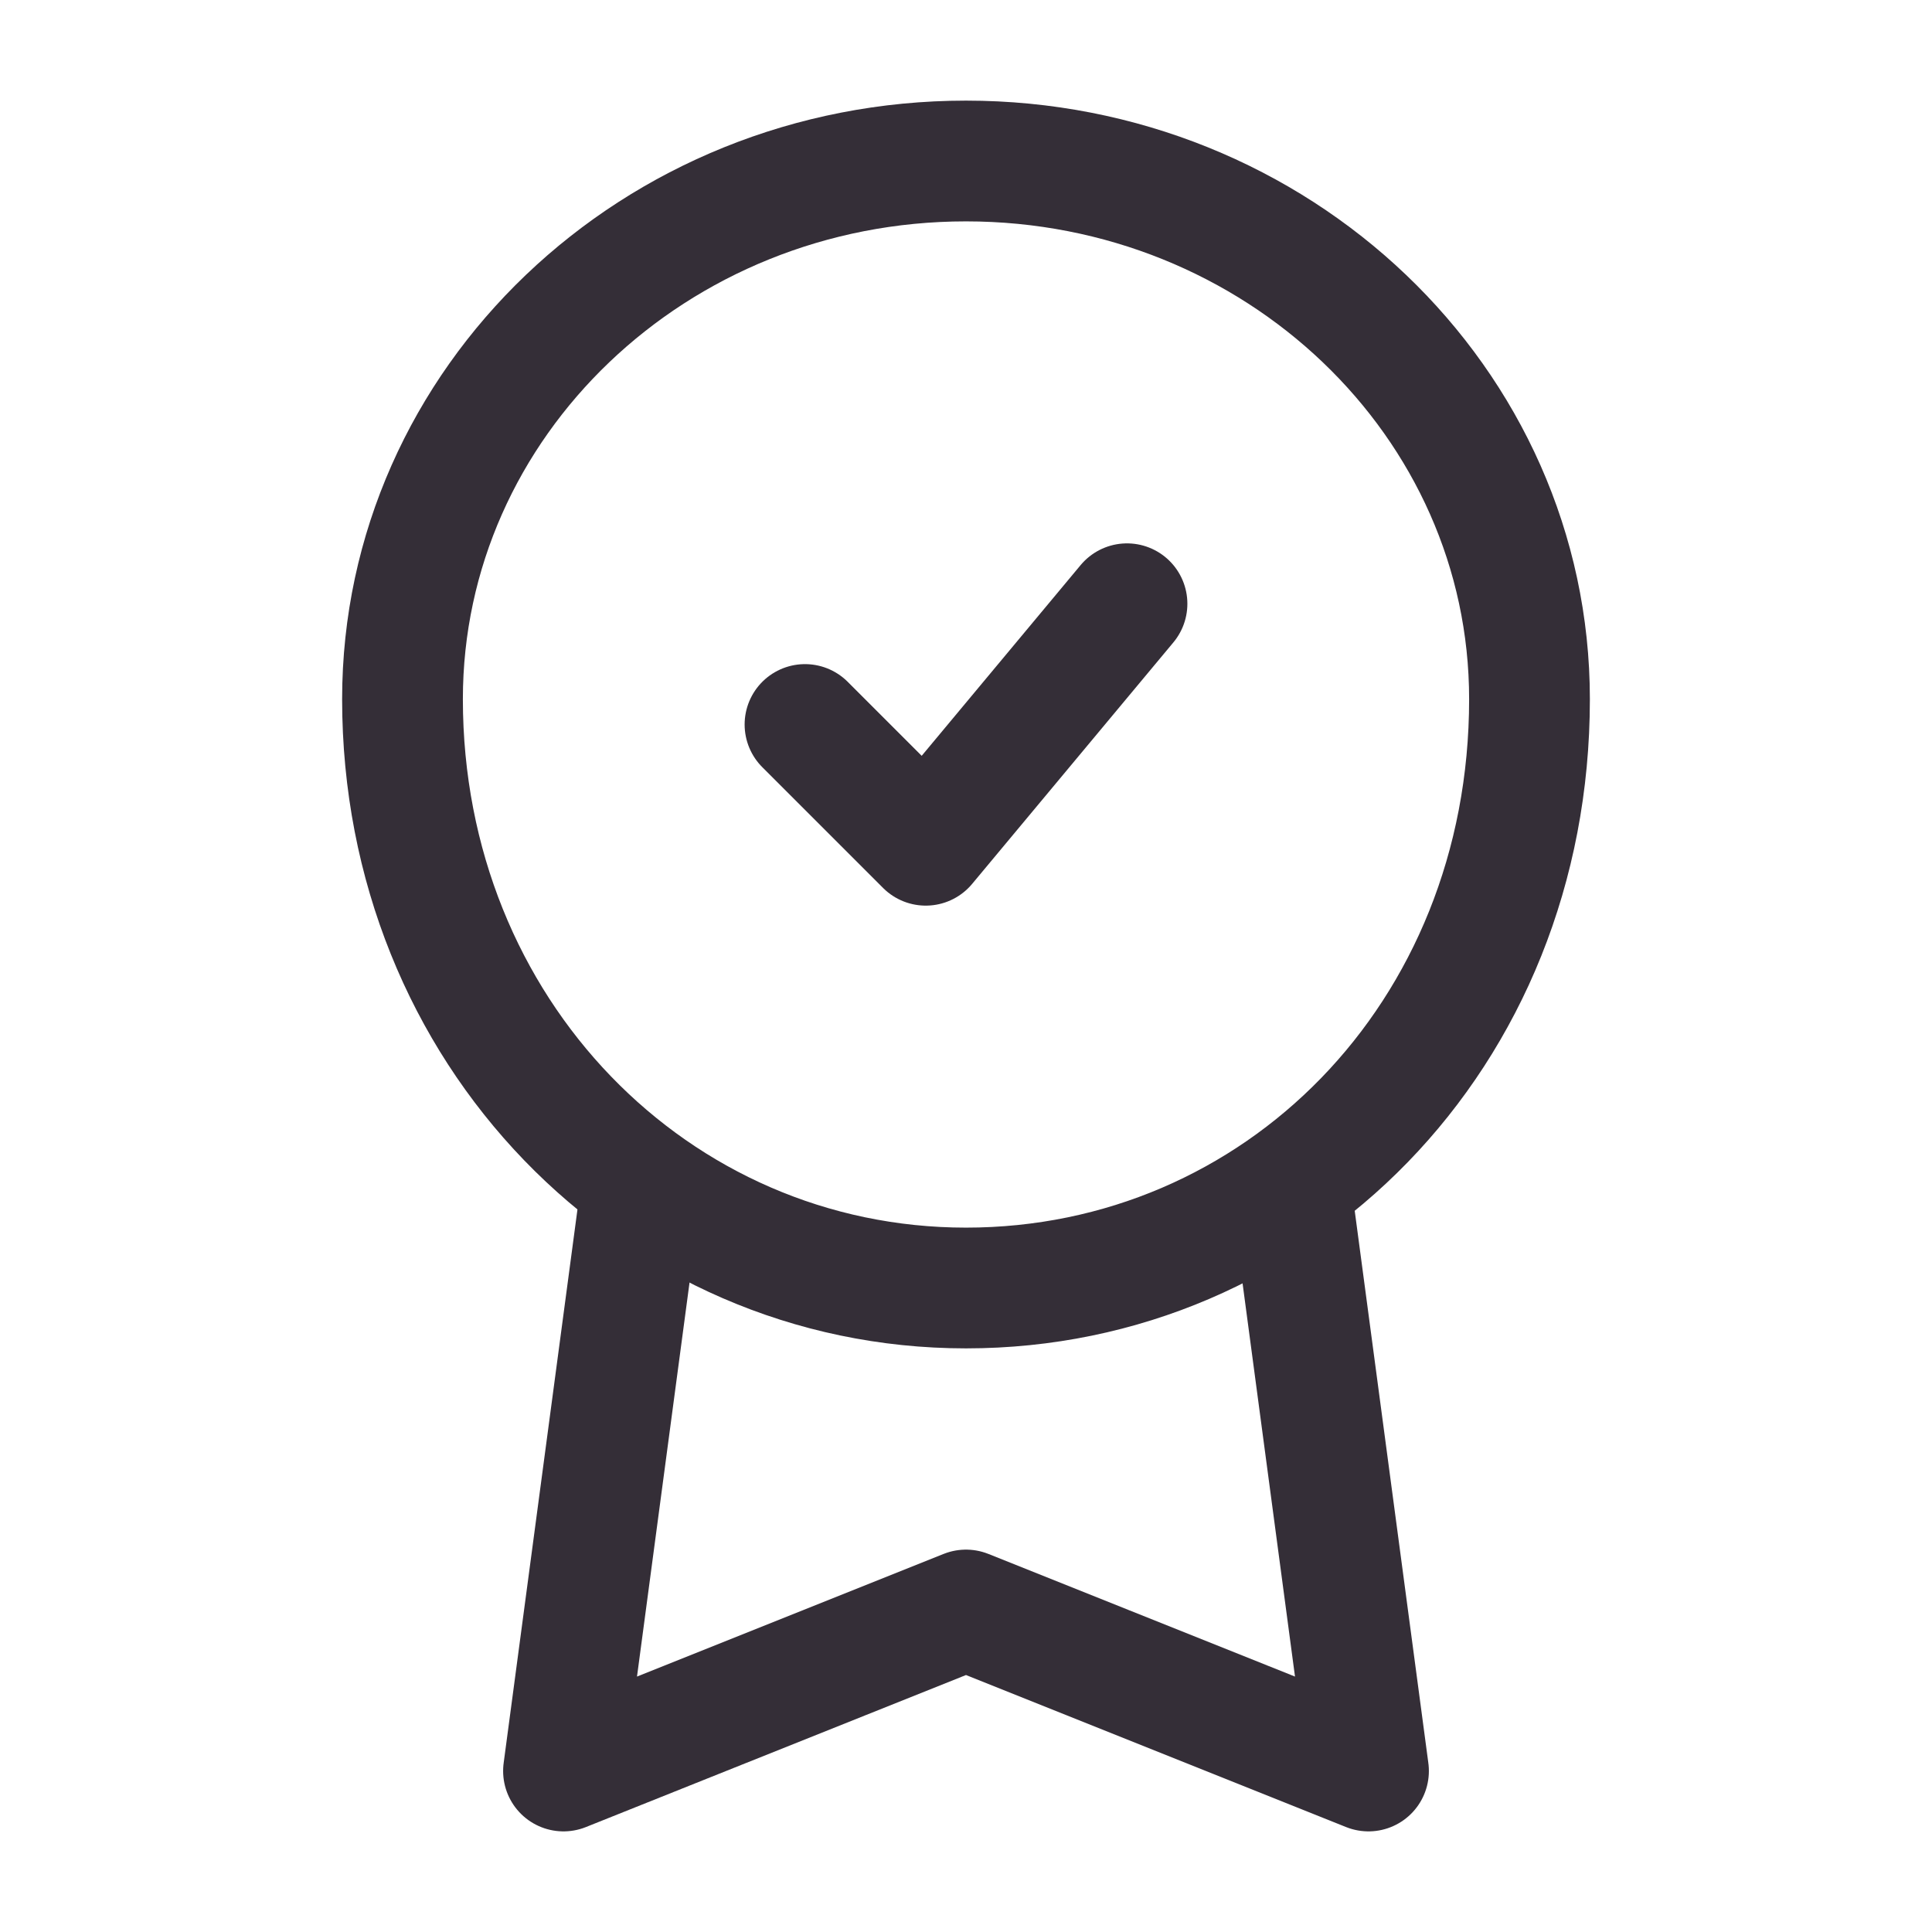
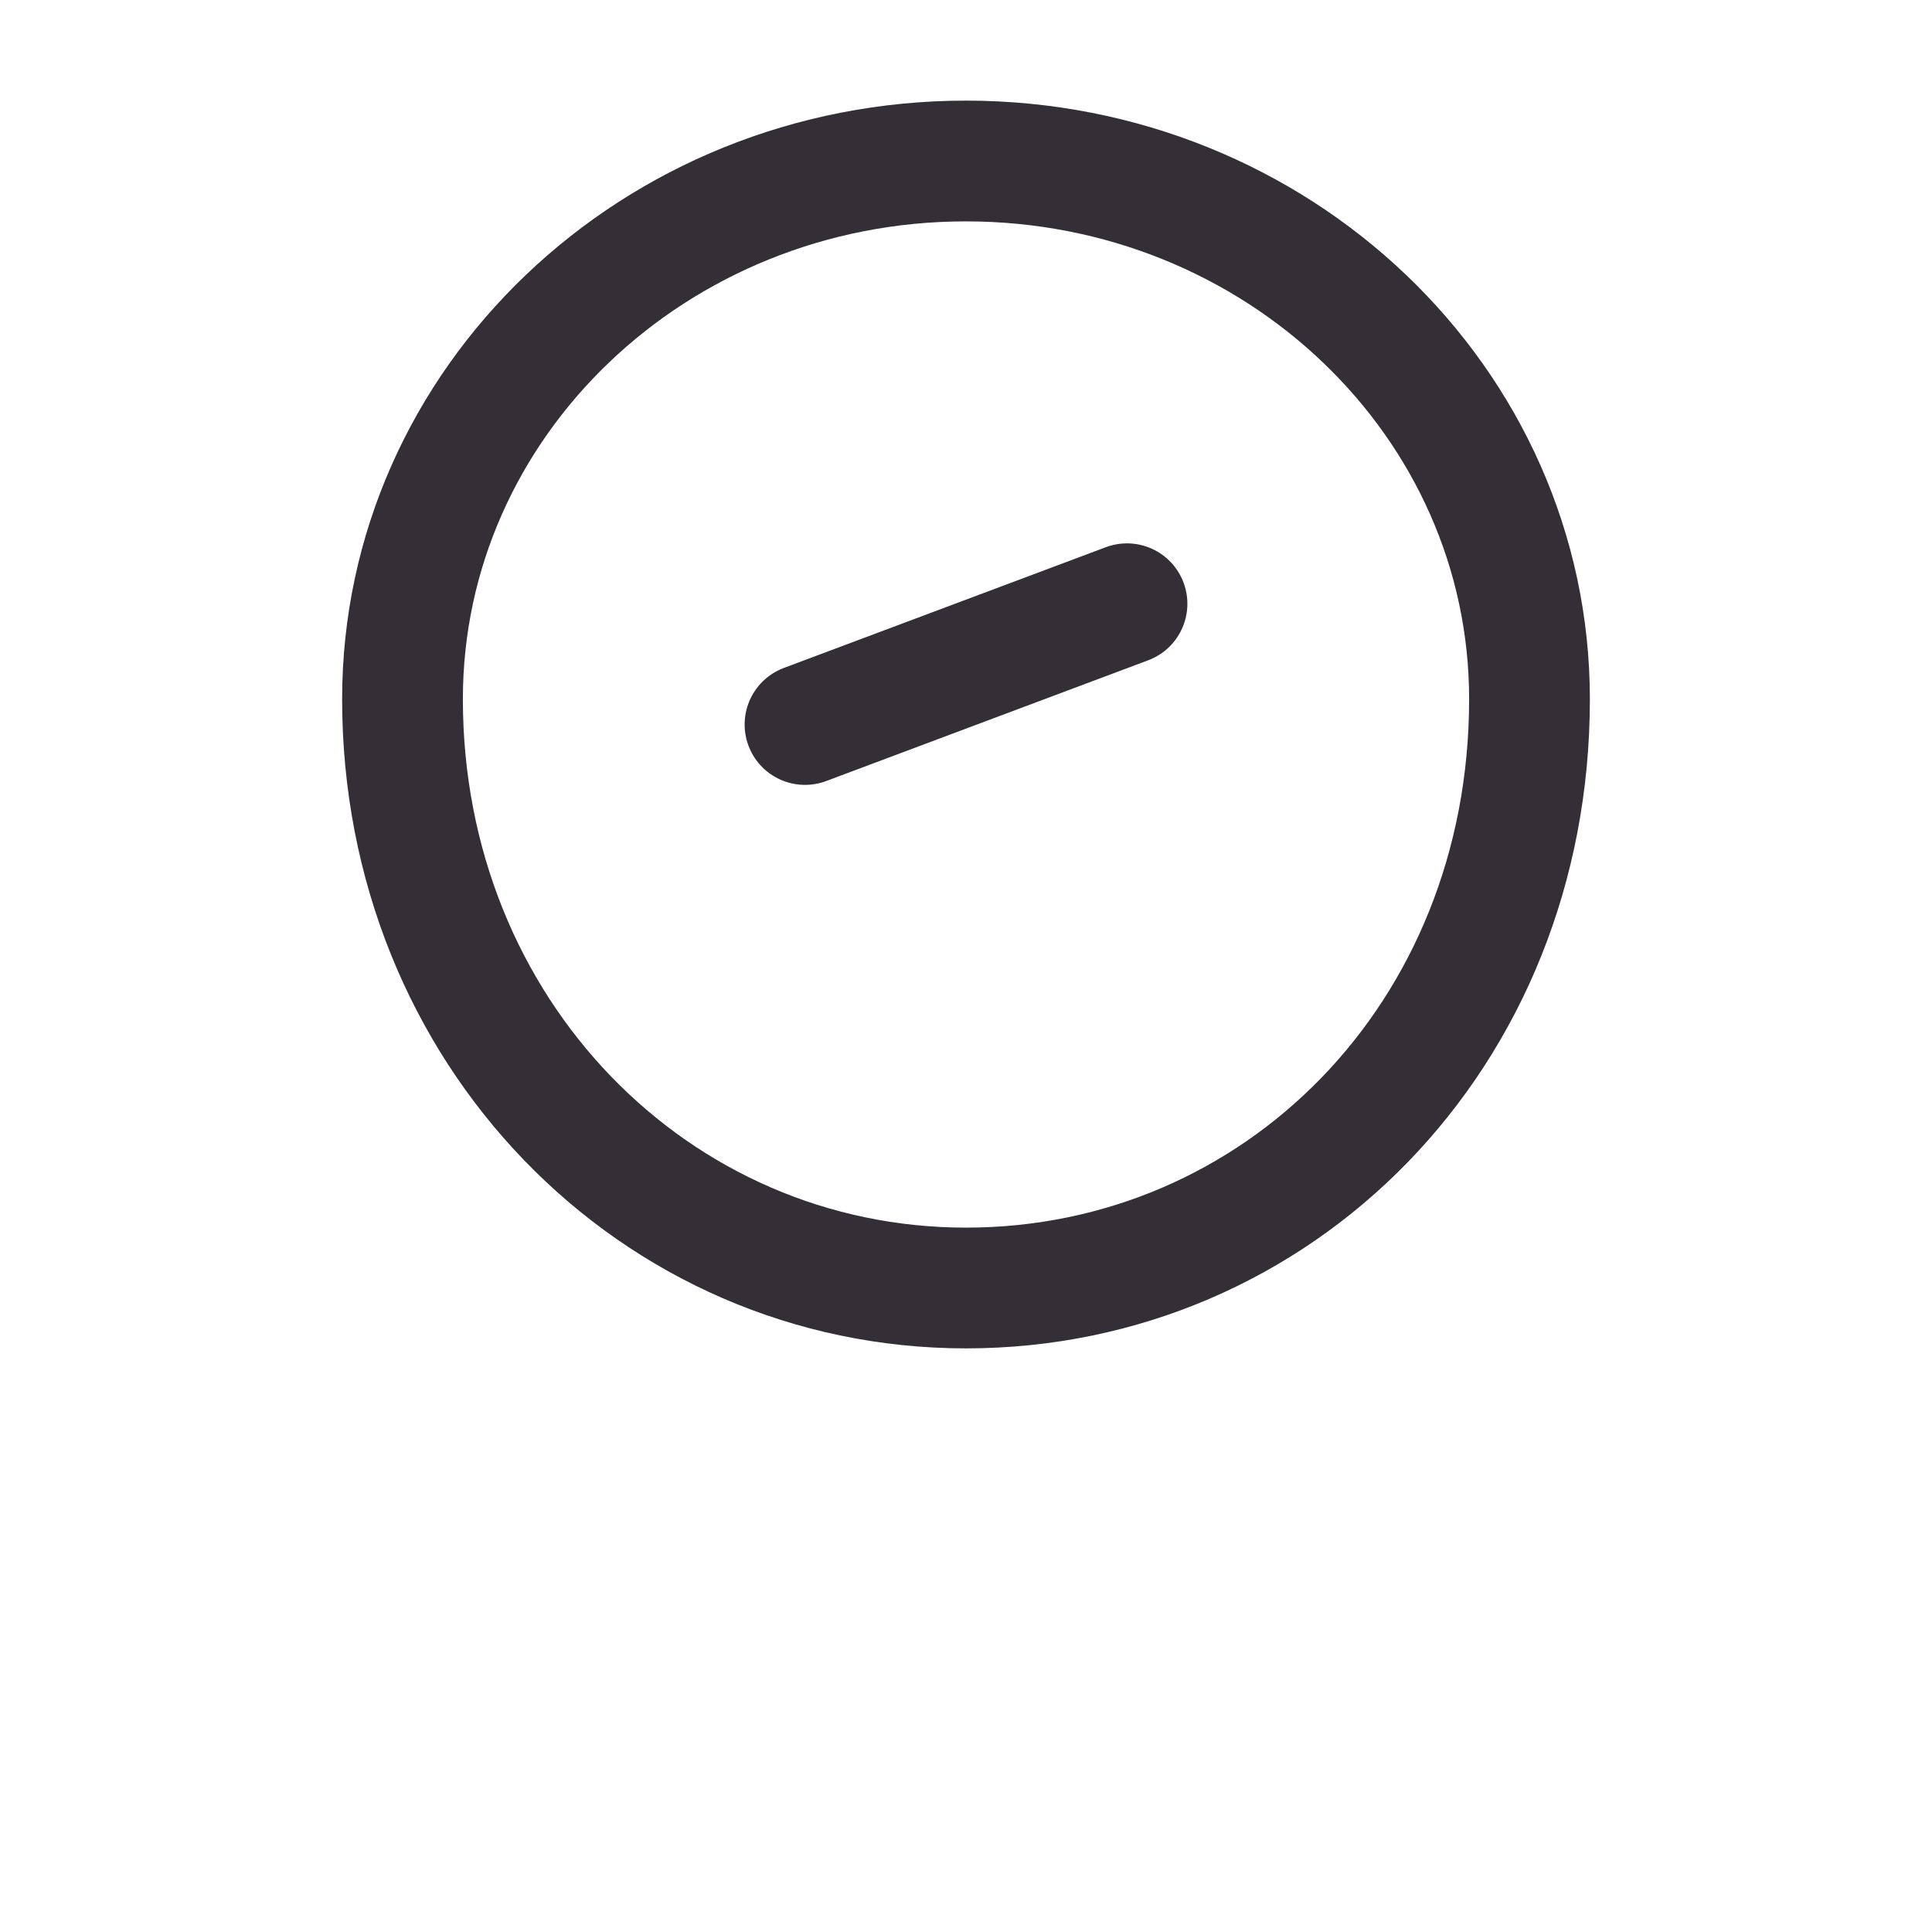
<svg xmlns="http://www.w3.org/2000/svg" fill="none" color="#342e37" height="24" width="24" viewBox="0 0 24 24">
  <path stroke-linejoin="round" stroke-width="1.5" stroke="#342e37" d="M19 8.685C19 12.877 15.866 16 12 16C8.134 16 5 12.817 5 8.685C5 4.993 8.134 2 12 2C15.866 2 19 4.993 19 8.685Z" />
-   <path stroke-linejoin="round" stroke-linecap="round" stroke-width="1.5" stroke="#342e37" d="M10 9L11.5 10.5L14 7.5" />
-   <path stroke-linejoin="round" stroke-width="1.5" stroke="#342e37" d="M8 14.5L7 22L12 20L17 22L16 14.5" />
+   <path stroke-linejoin="round" stroke-linecap="round" stroke-width="1.5" stroke="#342e37" d="M10 9L14 7.5" />
</svg>